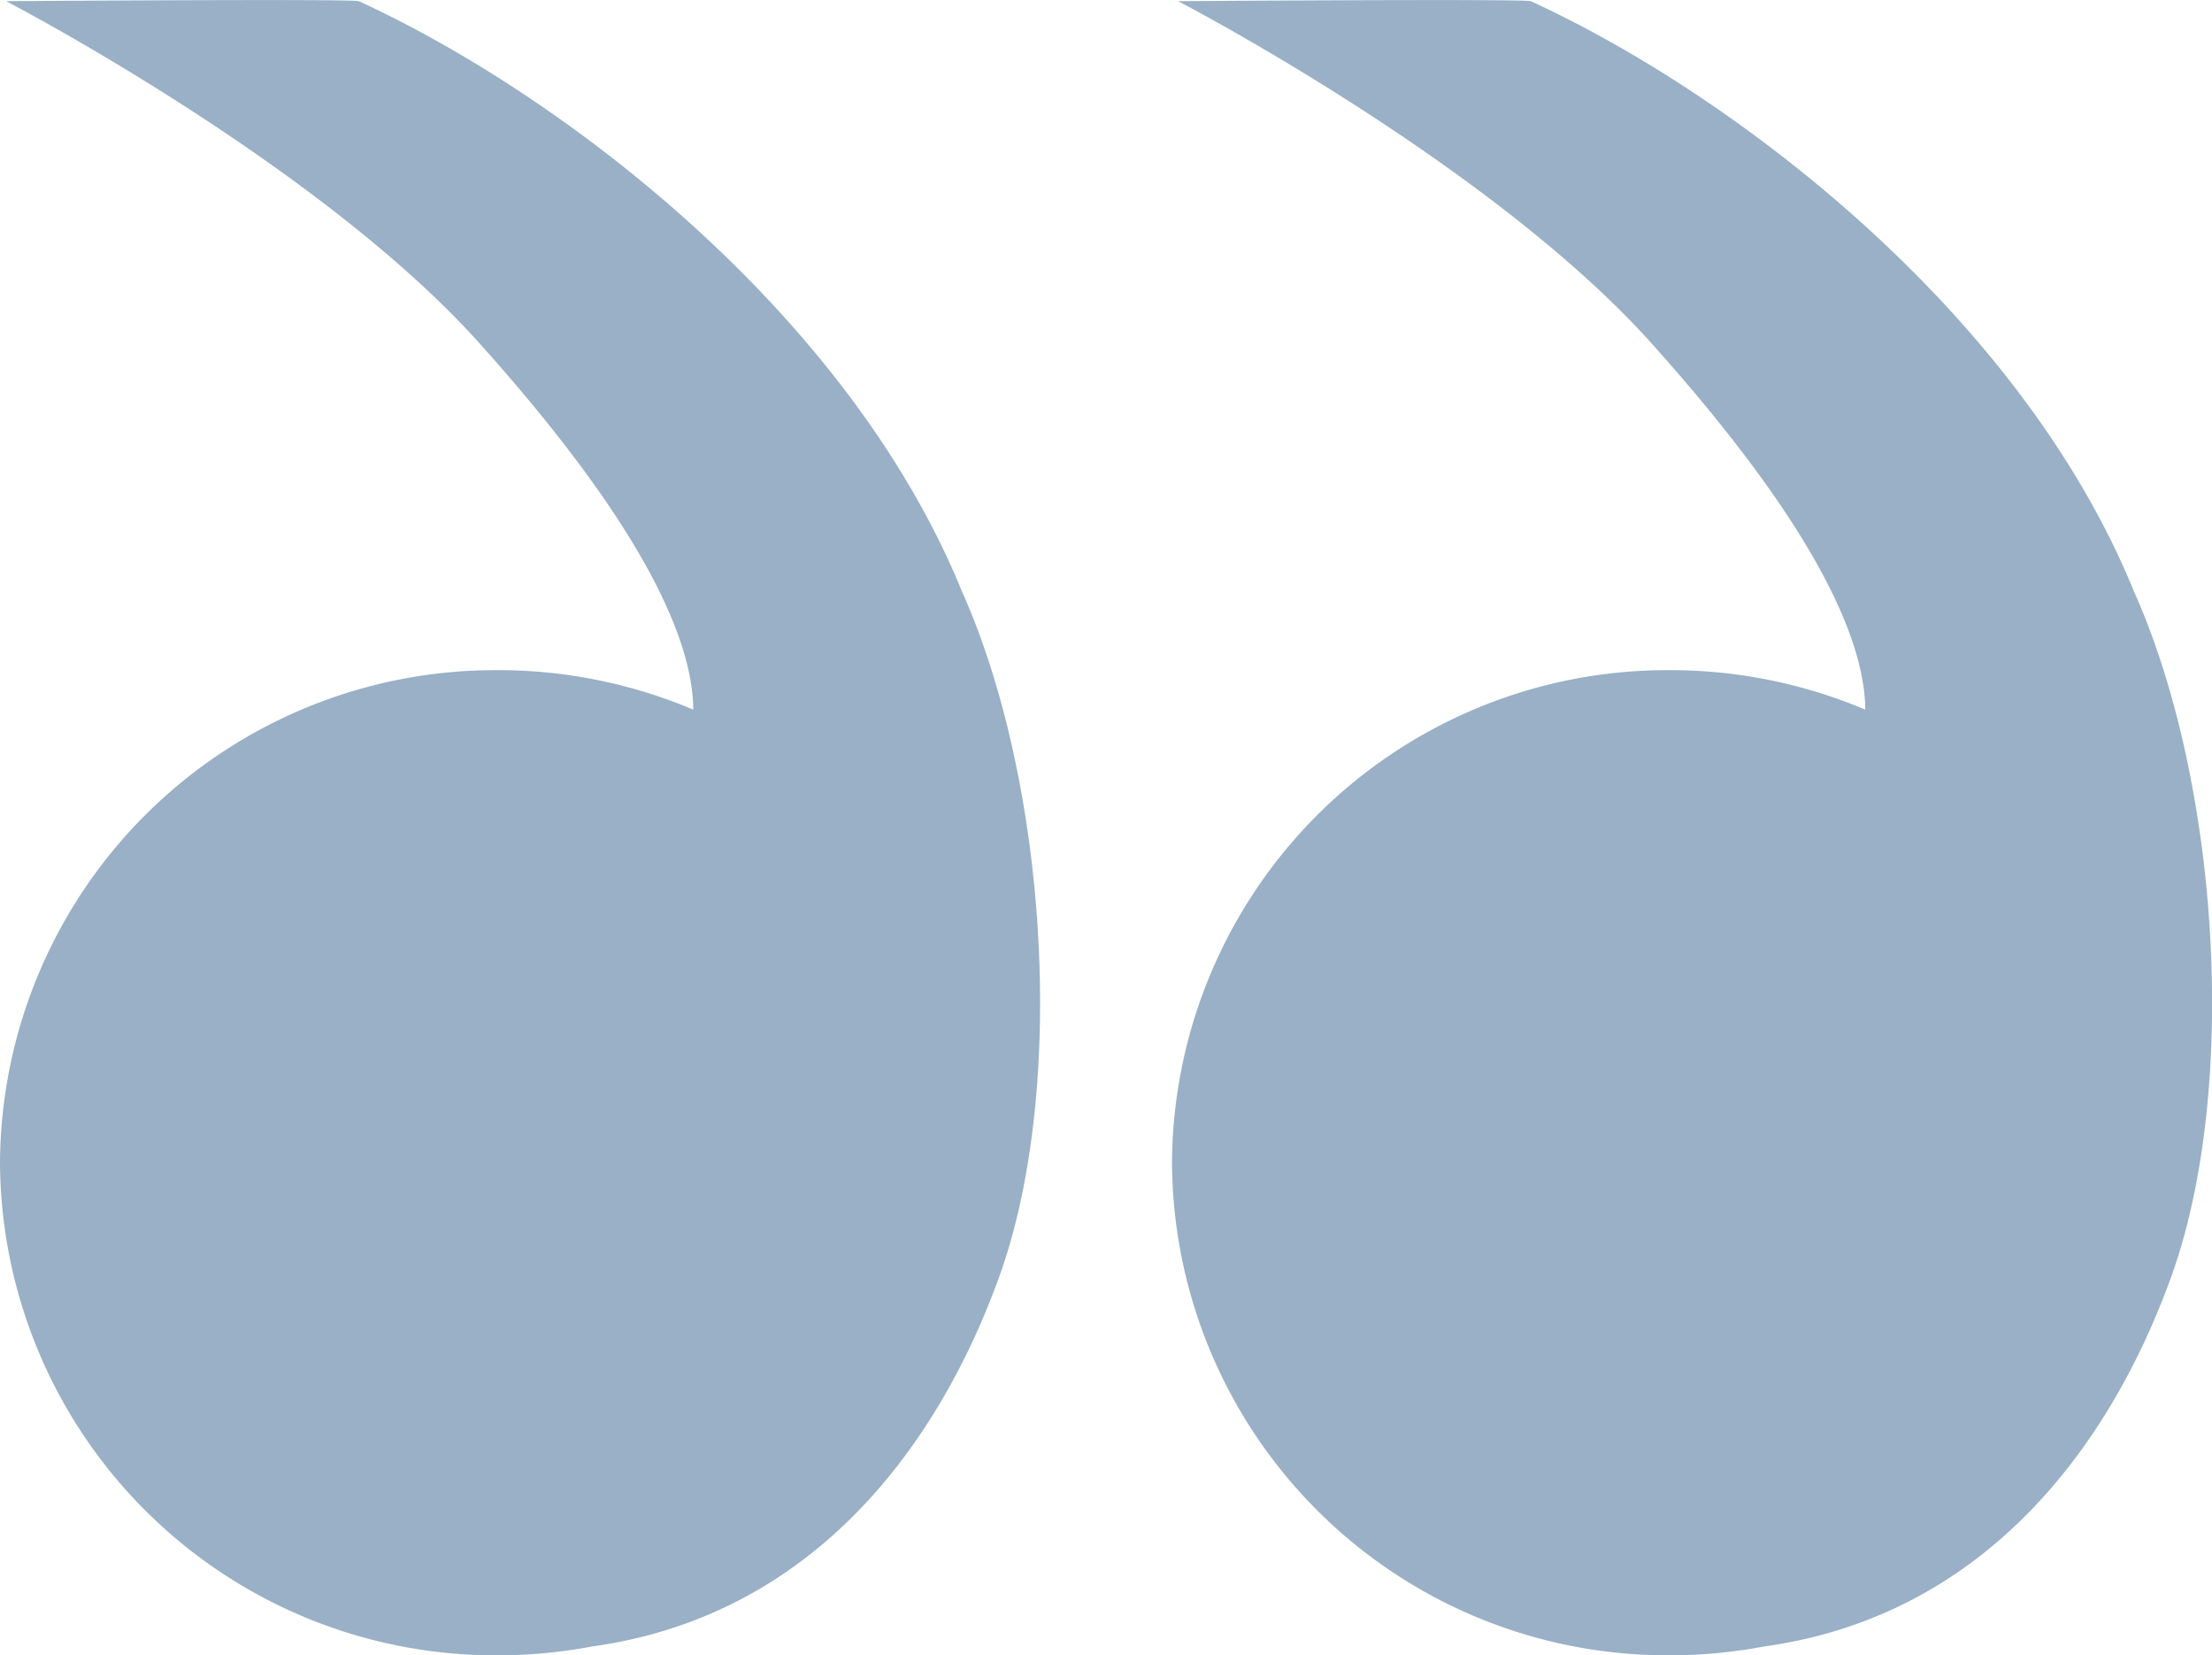
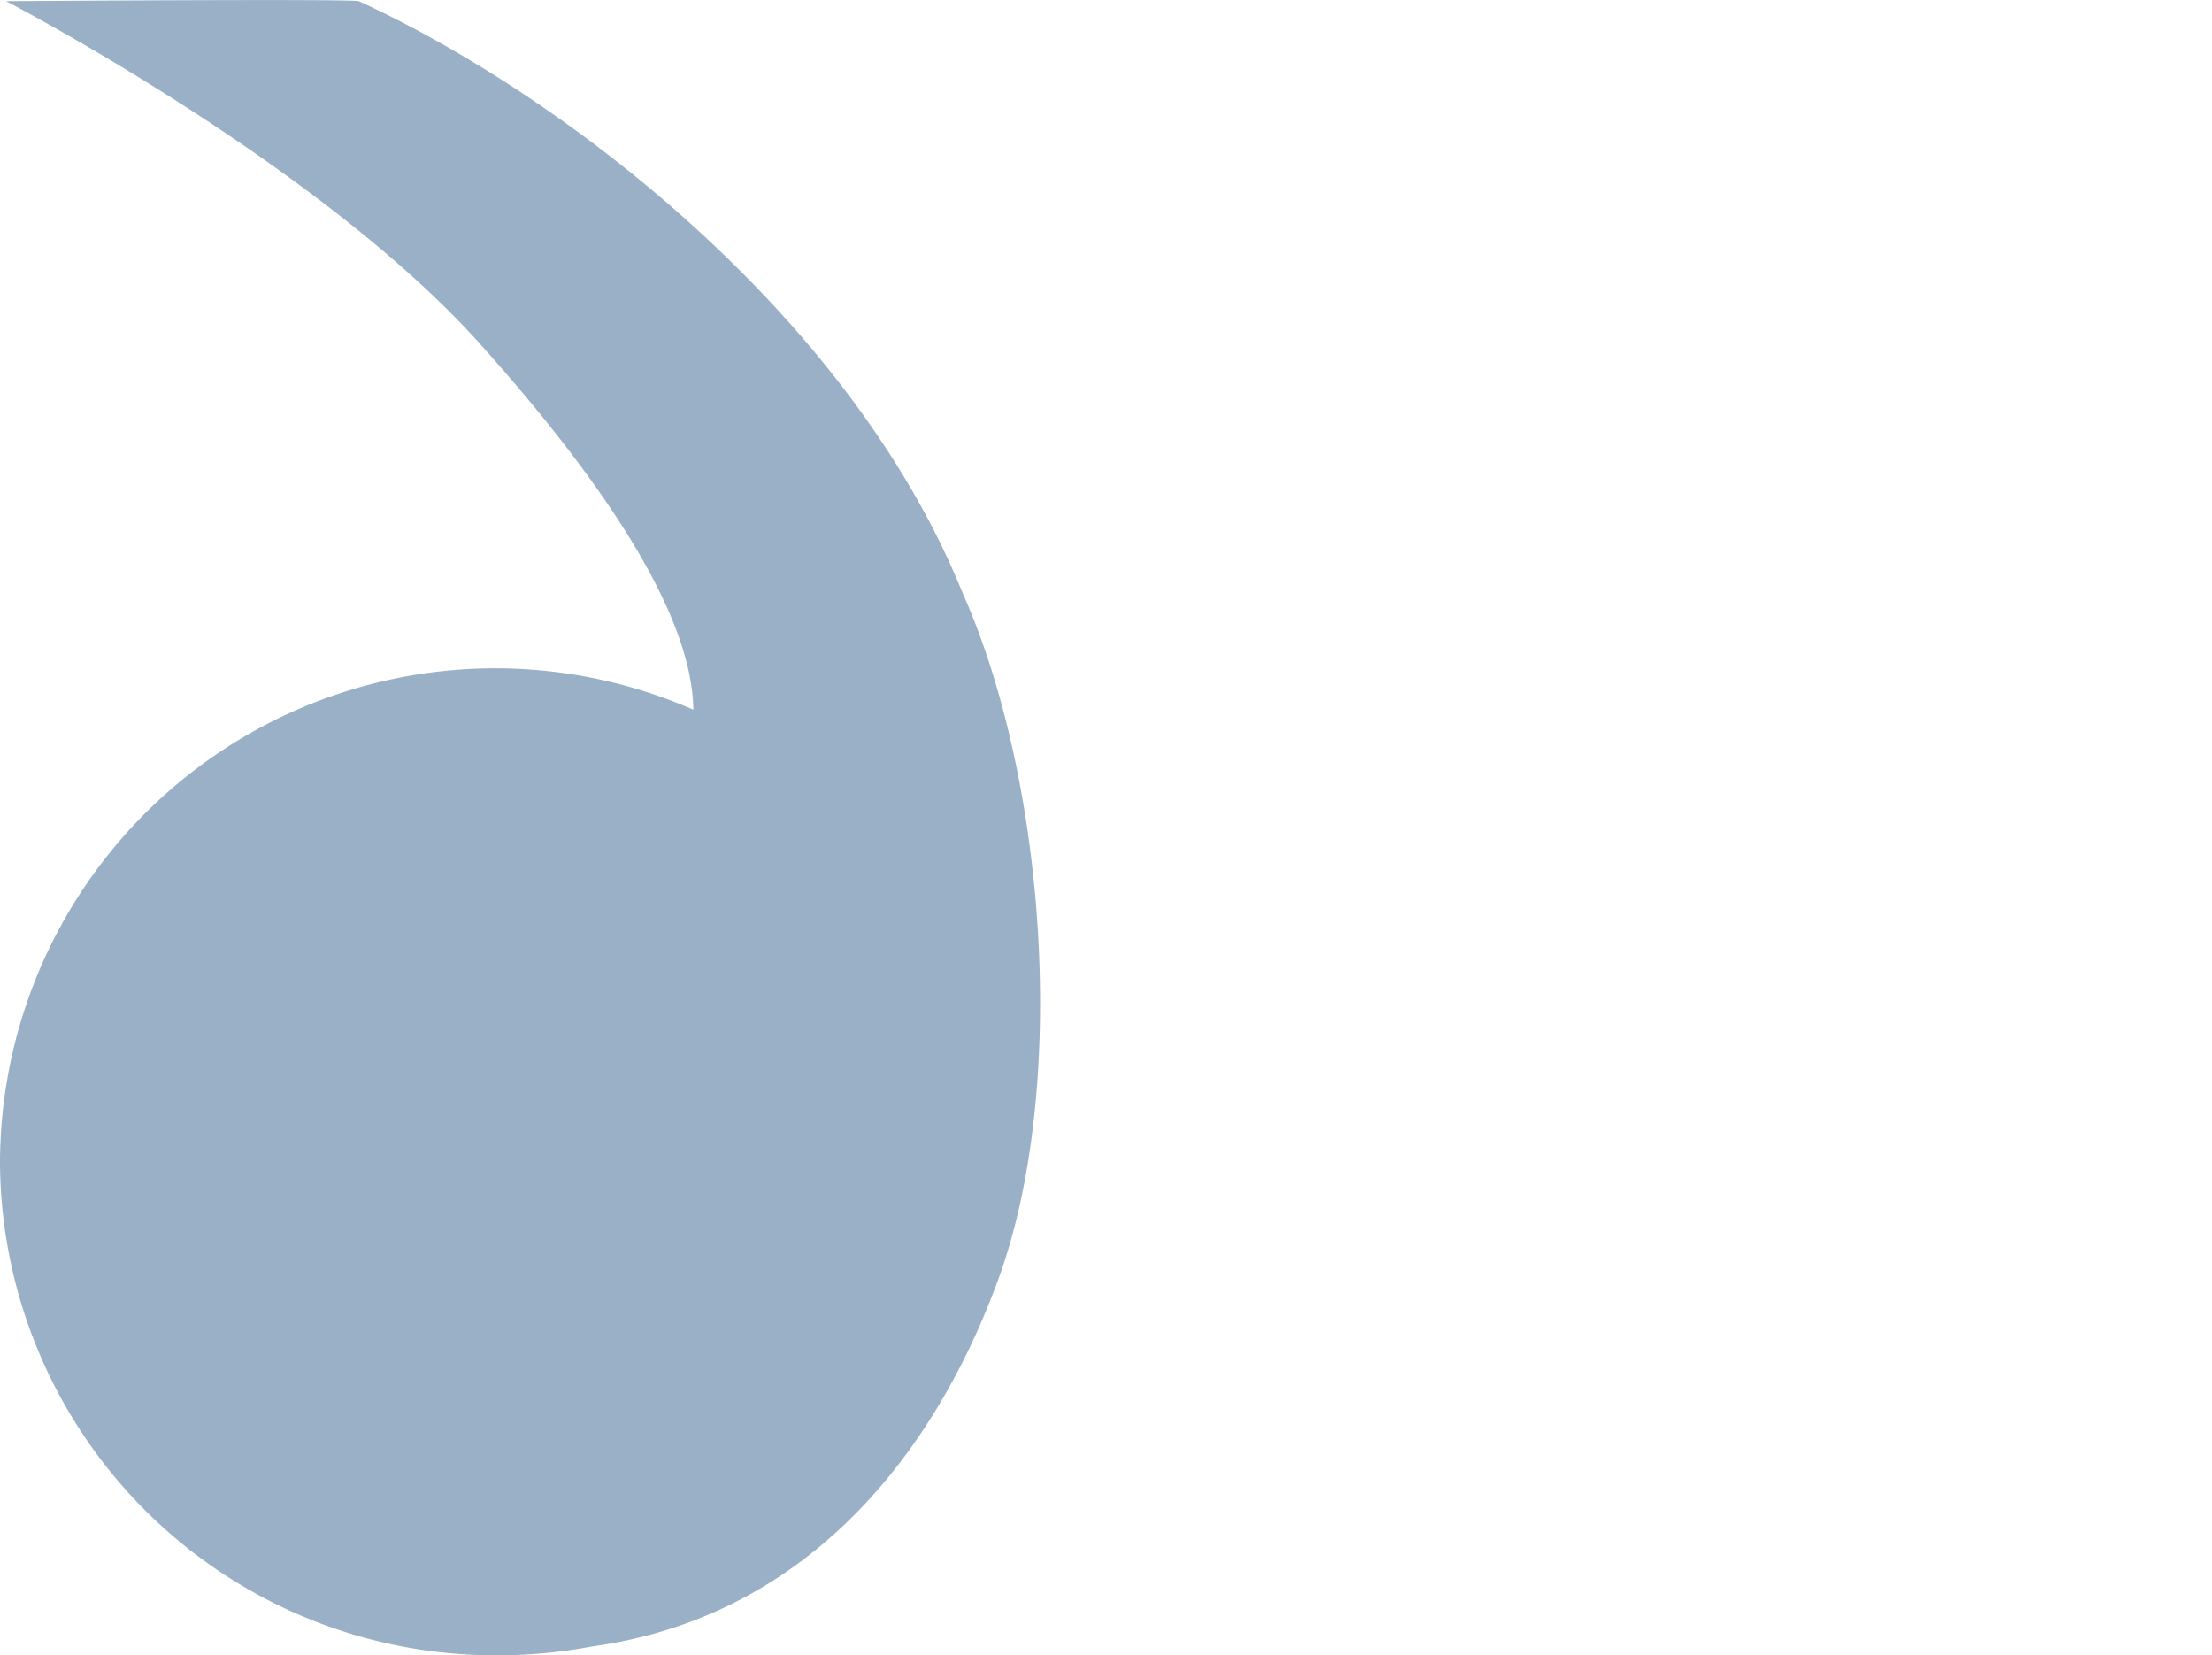
<svg xmlns="http://www.w3.org/2000/svg" width="56.621" height="42.36" viewBox="0 0 56.621 42.36">
  <defs>
    <style>.a{fill:#99b0c6;}</style>
  </defs>
-   <path class="a" d="M11.471.225C5.947.988,2.682,5.163,1.048,9.675-.7,14.51-.187,22.351,2,27.23c2.891,7.087,10.167,12.68,15.437,15.1.189.063,9.028,0,9.028,0S18.5,38.2,14.352,33.58C10.51,29.3,8.891,26.232,8.875,24.2a12.8,12.8,0,0,0,5,1.01A12.677,12.677,0,0,0,26.621,12.605,12.676,12.676,0,0,0,13.878,0,12.946,12.946,0,0,0,11.471.225Z" transform="translate(56.621 42.36) rotate(180)" />
-   <path class="a" d="M11.471.225C5.947.988,2.682,5.163,1.048,9.675-.7,14.51-.187,22.351,2,27.23c2.891,7.087,10.167,12.68,15.437,15.1.189.063,9.028,0,9.028,0S18.5,38.2,14.352,33.58C10.51,29.3,8.891,26.232,8.875,24.2a12.8,12.8,0,0,0,5,1.01A12.677,12.677,0,0,0,26.621,12.605,12.676,12.676,0,0,0,13.878,0,12.946,12.946,0,0,0,11.471.225Z" transform="translate(26.621 42.36) rotate(180)" />
+   <path class="a" d="M11.471.225C5.947.988,2.682,5.163,1.048,9.675-.7,14.51-.187,22.351,2,27.23c2.891,7.087,10.167,12.68,15.437,15.1.189.063,9.028,0,9.028,0S18.5,38.2,14.352,33.58C10.51,29.3,8.891,26.232,8.875,24.2A12.677,12.677,0,0,0,26.621,12.605,12.676,12.676,0,0,0,13.878,0,12.946,12.946,0,0,0,11.471.225Z" transform="translate(26.621 42.36) rotate(180)" />
</svg>